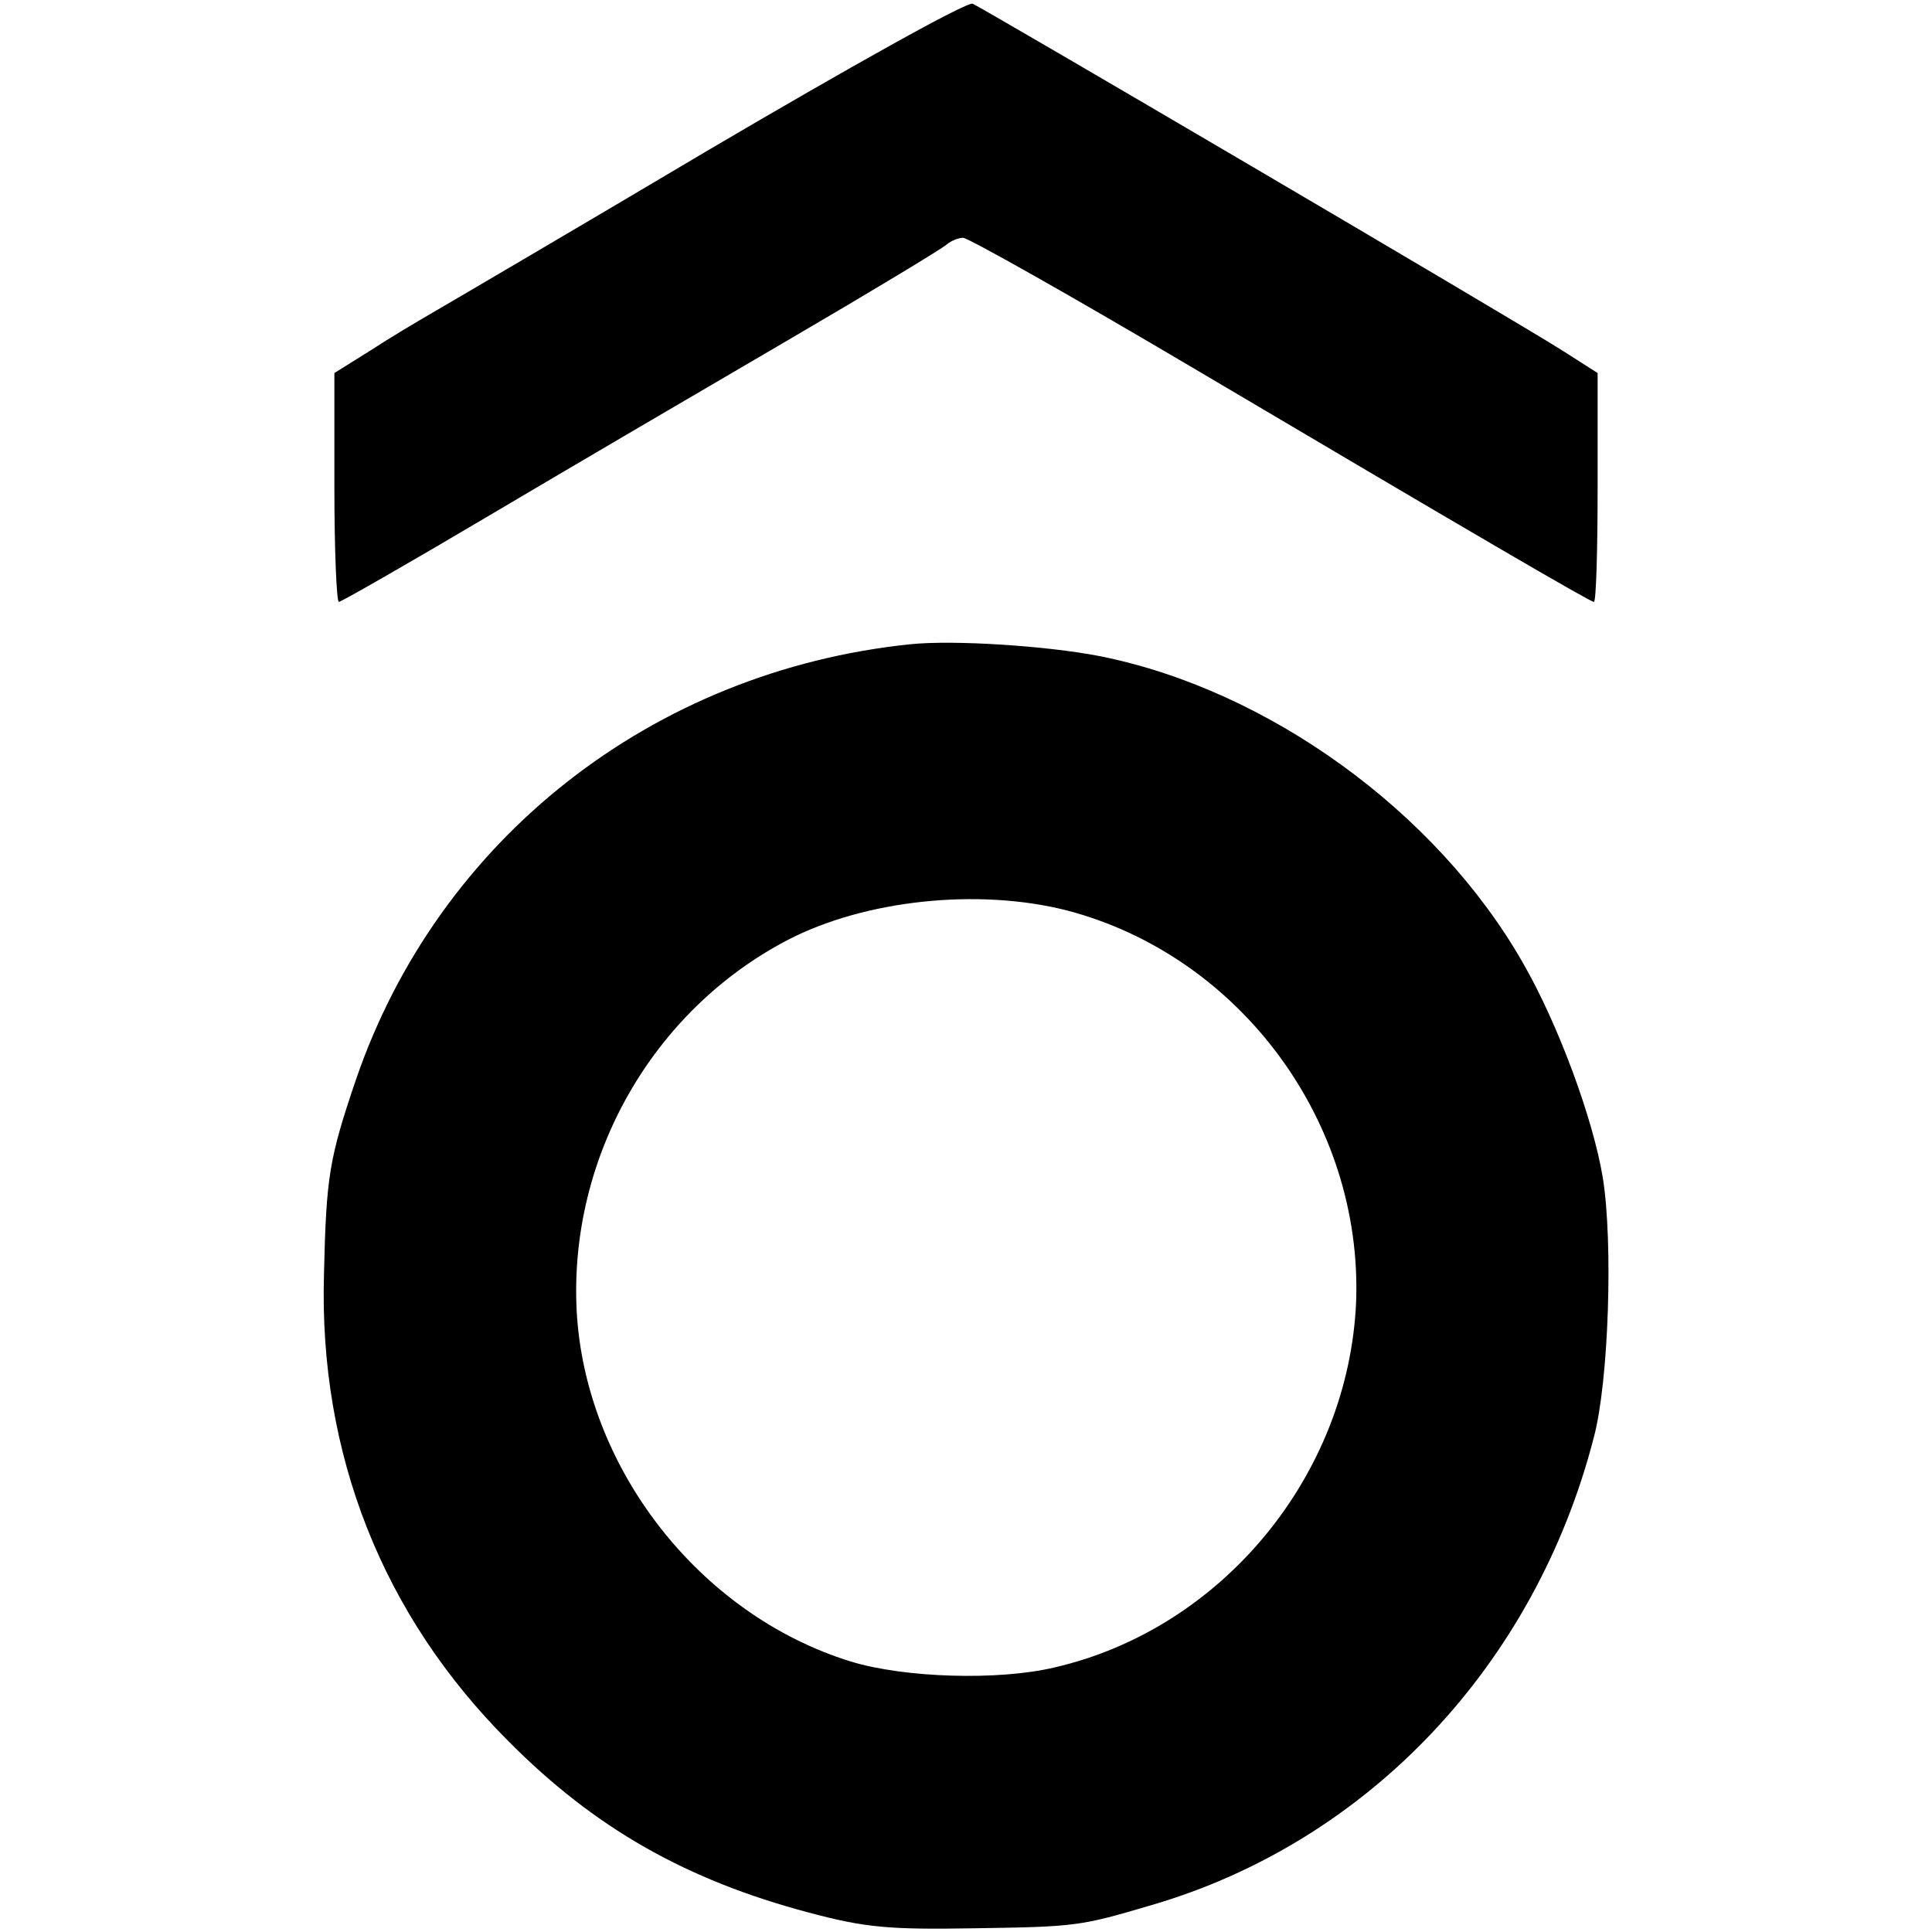
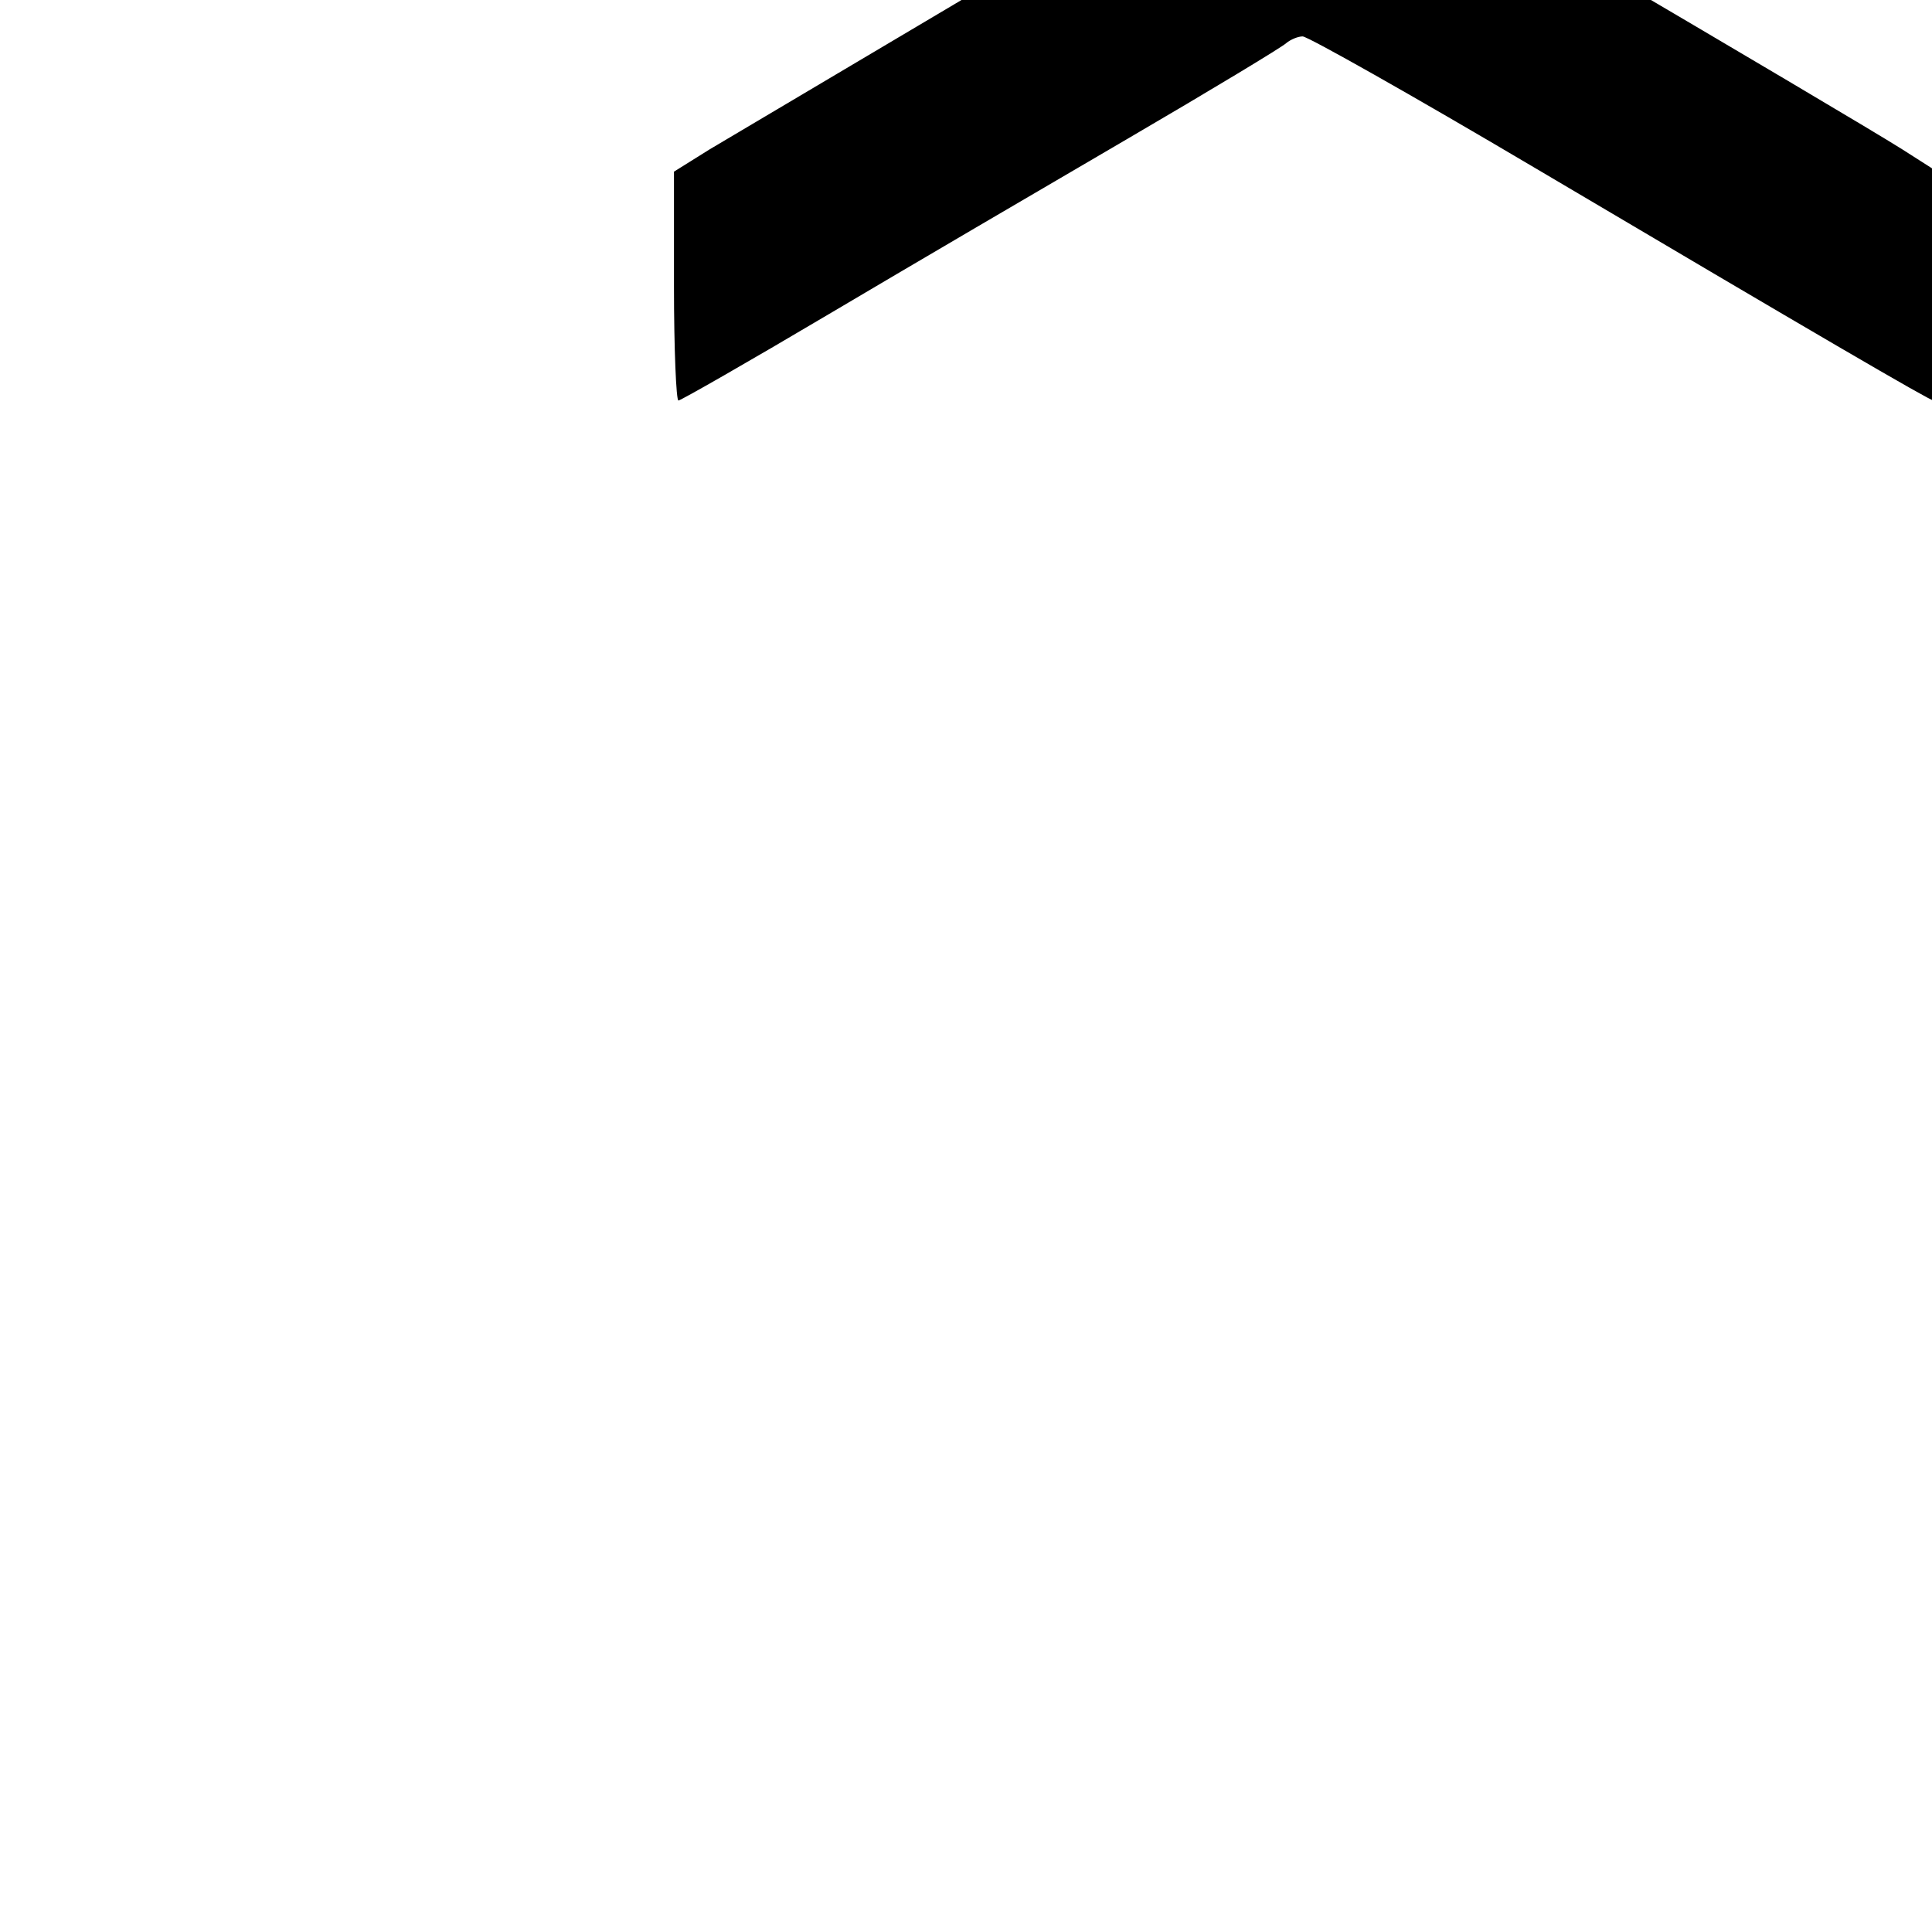
<svg xmlns="http://www.w3.org/2000/svg" version="1.0" width="260pt" height="260pt" viewBox="0 0 260 260" preserveAspectRatio="xMidYMid meet">
  <g transform="translate(0,260) scale(0.1,-0.1)" fill="#000000" stroke="none">
-     <path d="M955 2399 c-187 -111 -356 -210 -375 -221 -19 -11 -56 -33 -82 -50 l-48 -30 0 -154 c0 -85 3 -154 6 -154 3 0 94 52 202 116 108 64 289 170 402 236 113 66 209 124 214 129 6 5 16 9 22 9 7 0 147 -79 311 -176 377 -223 533 -314 538 -314 3 0 5 69 5 154 l0 154 -47 30 c-76 48 -780 461 -794 467 -8 3 -167 -86 -354 -196z" />
-     <path d="M1225 1733 c-347 -36 -635 -262 -746 -586 -36 -106 -40 -130 -43 -262 -7 -242 79 -459 248 -628 116 -117 239 -187 405 -231 75 -20 107 -23 222 -21 138 2 143 3 238 31 292 85 517 323 596 630 20 75 26 262 12 349 -13 79 -60 207 -108 290 -116 203 -343 367 -569 412 -72 14 -197 22 -255 16z m210 -358 c234 -61 399 -285 390 -527 -10 -233 -180 -440 -406 -492 -76 -18 -202 -14 -274 8 -204 63 -358 261 -369 473 -10 206 102 403 284 498 104 54 256 70 375 40z" />
+     <path d="M955 2399 l-48 -30 0 -154 c0 -85 3 -154 6 -154 3 0 94 52 202 116 108 64 289 170 402 236 113 66 209 124 214 129 6 5 16 9 22 9 7 0 147 -79 311 -176 377 -223 533 -314 538 -314 3 0 5 69 5 154 l0 154 -47 30 c-76 48 -780 461 -794 467 -8 3 -167 -86 -354 -196z" />
  </g>
</svg>